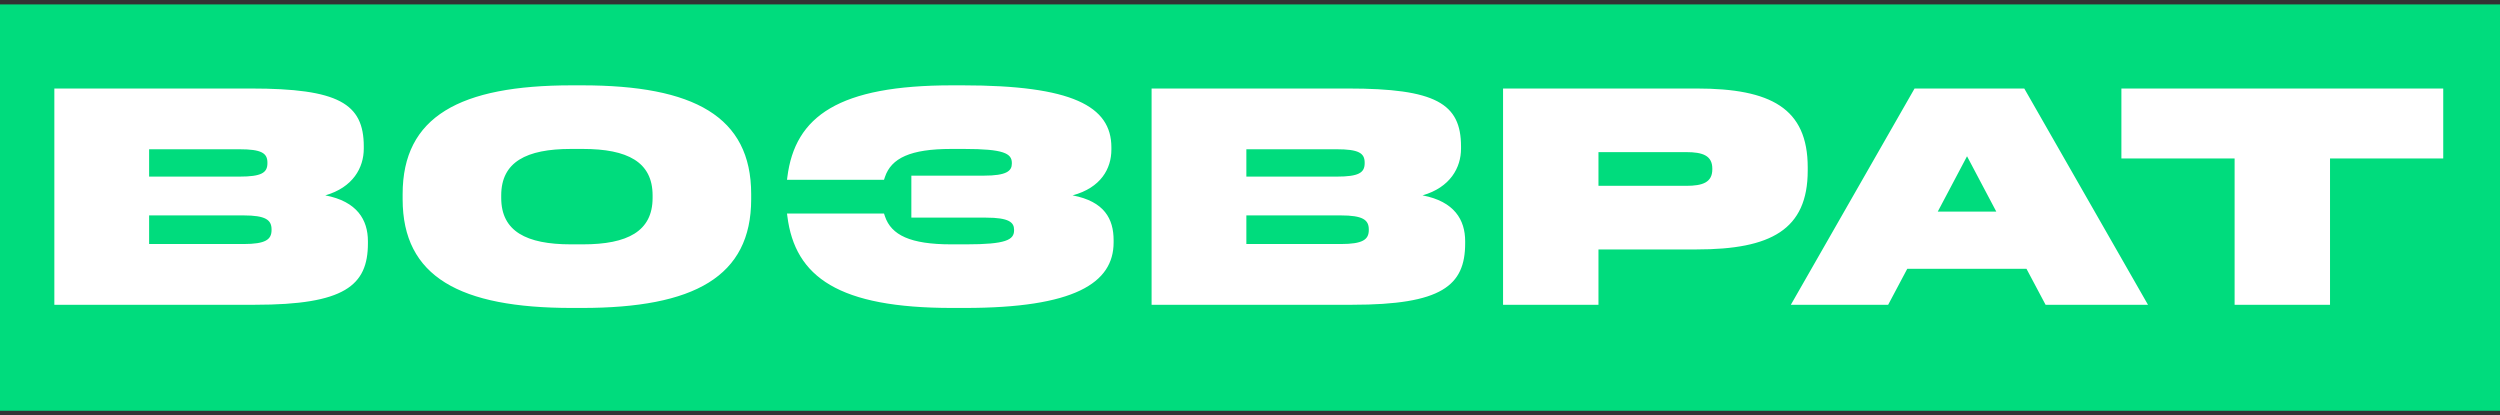
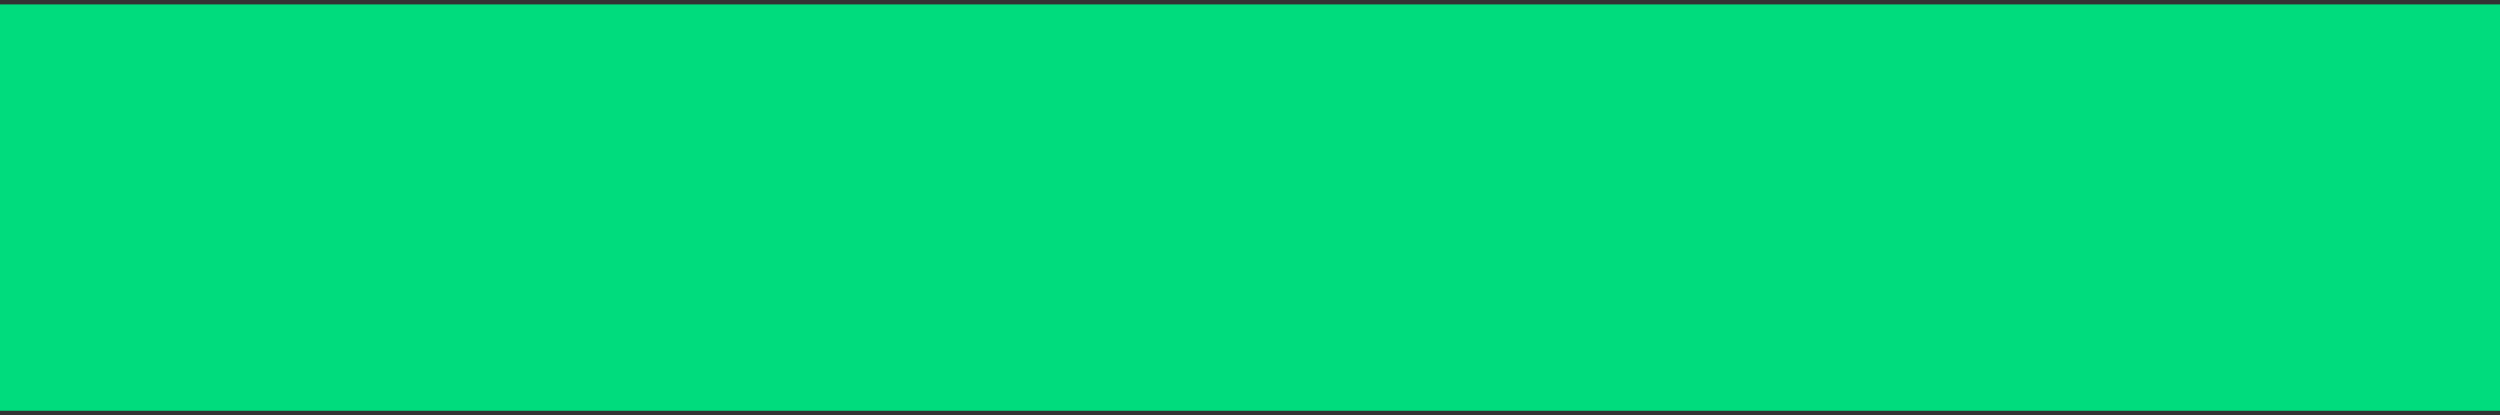
<svg xmlns="http://www.w3.org/2000/svg" width="283" height="47" viewBox="0 0 283 47" fill="none">
  <rect x="0" y="0" width="283" height="47" fill="#333333" stroke="none" />
  <rect width="283" height="46" transform="translate(0 0.5)" fill="#00DC7D" />
-   <path d="M41.648 27.552C41.648 32.34 38.984 34.5 28.868 34.5H6.152V10.02H28.4C38.3 10.02 41.18 11.712 41.18 16.572V16.824C41.18 18.984 39.956 21.216 36.824 22.116C40.424 22.8 41.648 24.888 41.648 27.3V27.552ZM27.104 16.896H16.88V19.992H27.104C29.588 19.992 30.272 19.56 30.272 18.48V18.408C30.272 17.328 29.588 16.896 27.104 16.896ZM30.74 26.04V25.968C30.74 24.888 30.056 24.384 27.572 24.384H16.88V27.624H27.572C30.056 27.624 30.74 27.12 30.74 26.04ZM45.578 22.548V21.972C45.578 13.188 52.058 9.66 64.73 9.66H65.882C78.554 9.66 85.034 13.188 85.034 21.972V22.548C85.034 31.332 78.554 34.86 65.882 34.86H64.73C52.058 34.86 45.578 31.332 45.578 22.548ZM56.738 22.404C56.738 26.184 59.582 27.66 64.622 27.66H65.99C71.03 27.66 73.874 26.184 73.874 22.404V22.116C73.874 18.336 71.03 16.86 65.99 16.86H64.622C59.582 16.86 56.738 18.336 56.738 22.116V22.404ZM107.773 34.86C94.993 34.86 89.989 31.404 89.125 24.456L89.089 24.168H100.069L100.177 24.492C100.897 26.616 103.057 27.66 107.665 27.66H109.393C113.857 27.66 114.793 27.156 114.793 26.076V26.004C114.793 25.176 114.217 24.636 111.625 24.636H103.165V19.884H111.373C113.965 19.884 114.541 19.344 114.541 18.516V18.444C114.541 17.364 113.605 16.86 109.141 16.86H107.665C103.057 16.86 100.897 17.904 100.177 20.028L100.069 20.352H89.089L89.125 20.064C89.989 13.116 94.993 9.66 107.773 9.66H108.961C121.345 9.66 125.809 12 125.809 16.68V16.932C125.809 19.092 124.621 21.252 121.417 22.116C125.017 22.8 126.061 24.78 126.061 27.192V27.444C126.061 32.052 121.597 34.86 109.213 34.86H107.773ZM165.856 27.552C165.856 32.34 163.192 34.5 153.076 34.5H130.36V10.02H152.608C162.508 10.02 165.388 11.712 165.388 16.572V16.824C165.388 18.984 164.164 21.216 161.032 22.116C164.632 22.8 165.856 24.888 165.856 27.3V27.552ZM151.312 16.896H141.088V19.992H151.312C153.796 19.992 154.48 19.56 154.48 18.48V18.408C154.48 17.328 153.796 16.896 151.312 16.896ZM154.948 26.04V25.968C154.948 24.888 154.264 24.384 151.78 24.384H141.088V27.624H151.78C154.264 27.624 154.948 27.12 154.948 26.04ZM204.634 19.308C204.634 26.004 200.458 28.236 192.07 28.236H180.946V34.5H170.146V10.02H192.07C200.458 10.02 204.634 12.252 204.634 18.948V19.308ZM193.834 19.164V19.092C193.834 17.616 192.754 17.22 190.882 17.22H180.946V21.036H190.882C192.754 21.036 193.834 20.64 193.834 19.164ZM231.56 34.5L229.4 30.432H215.9L213.74 34.5H202.724L216.728 10.02H229.148L243.152 34.5H231.56ZM222.668 17.688L219.356 23.952H225.98L222.668 17.688ZM240.142 10.02H276.574V17.94H263.758V34.5H252.958V17.94H240.142V10.02Z" fill="white" />
</svg>